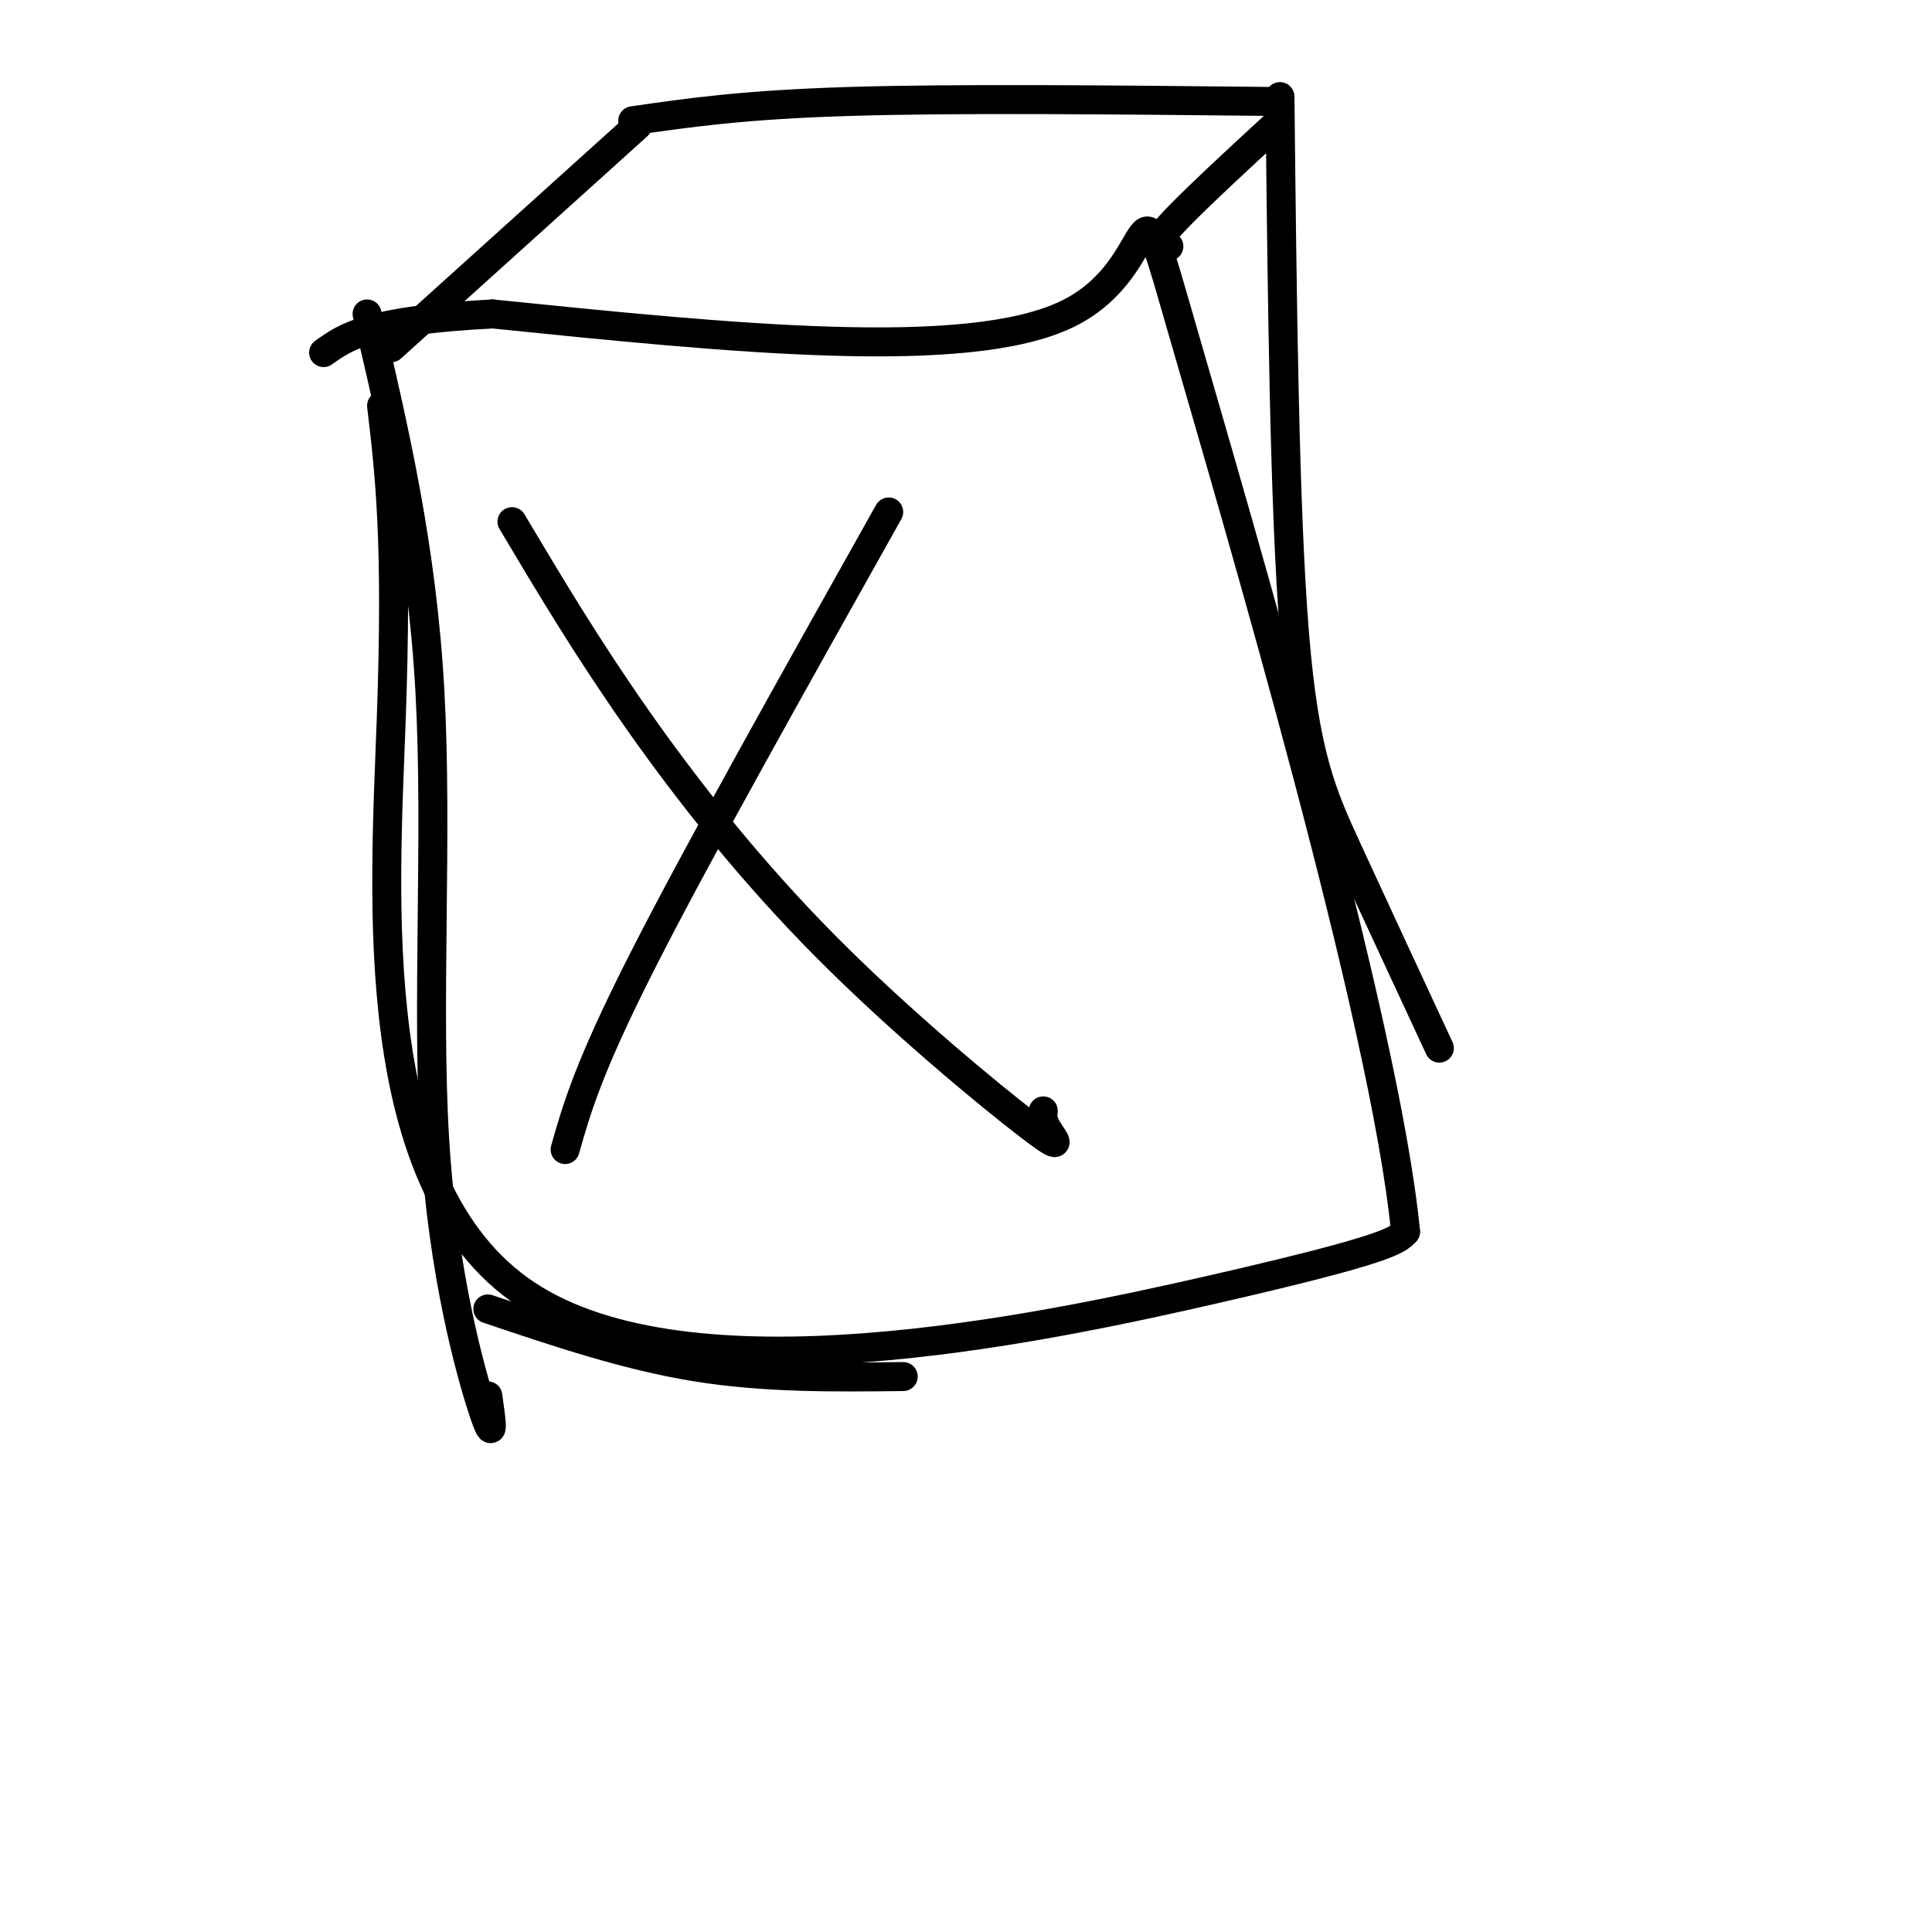
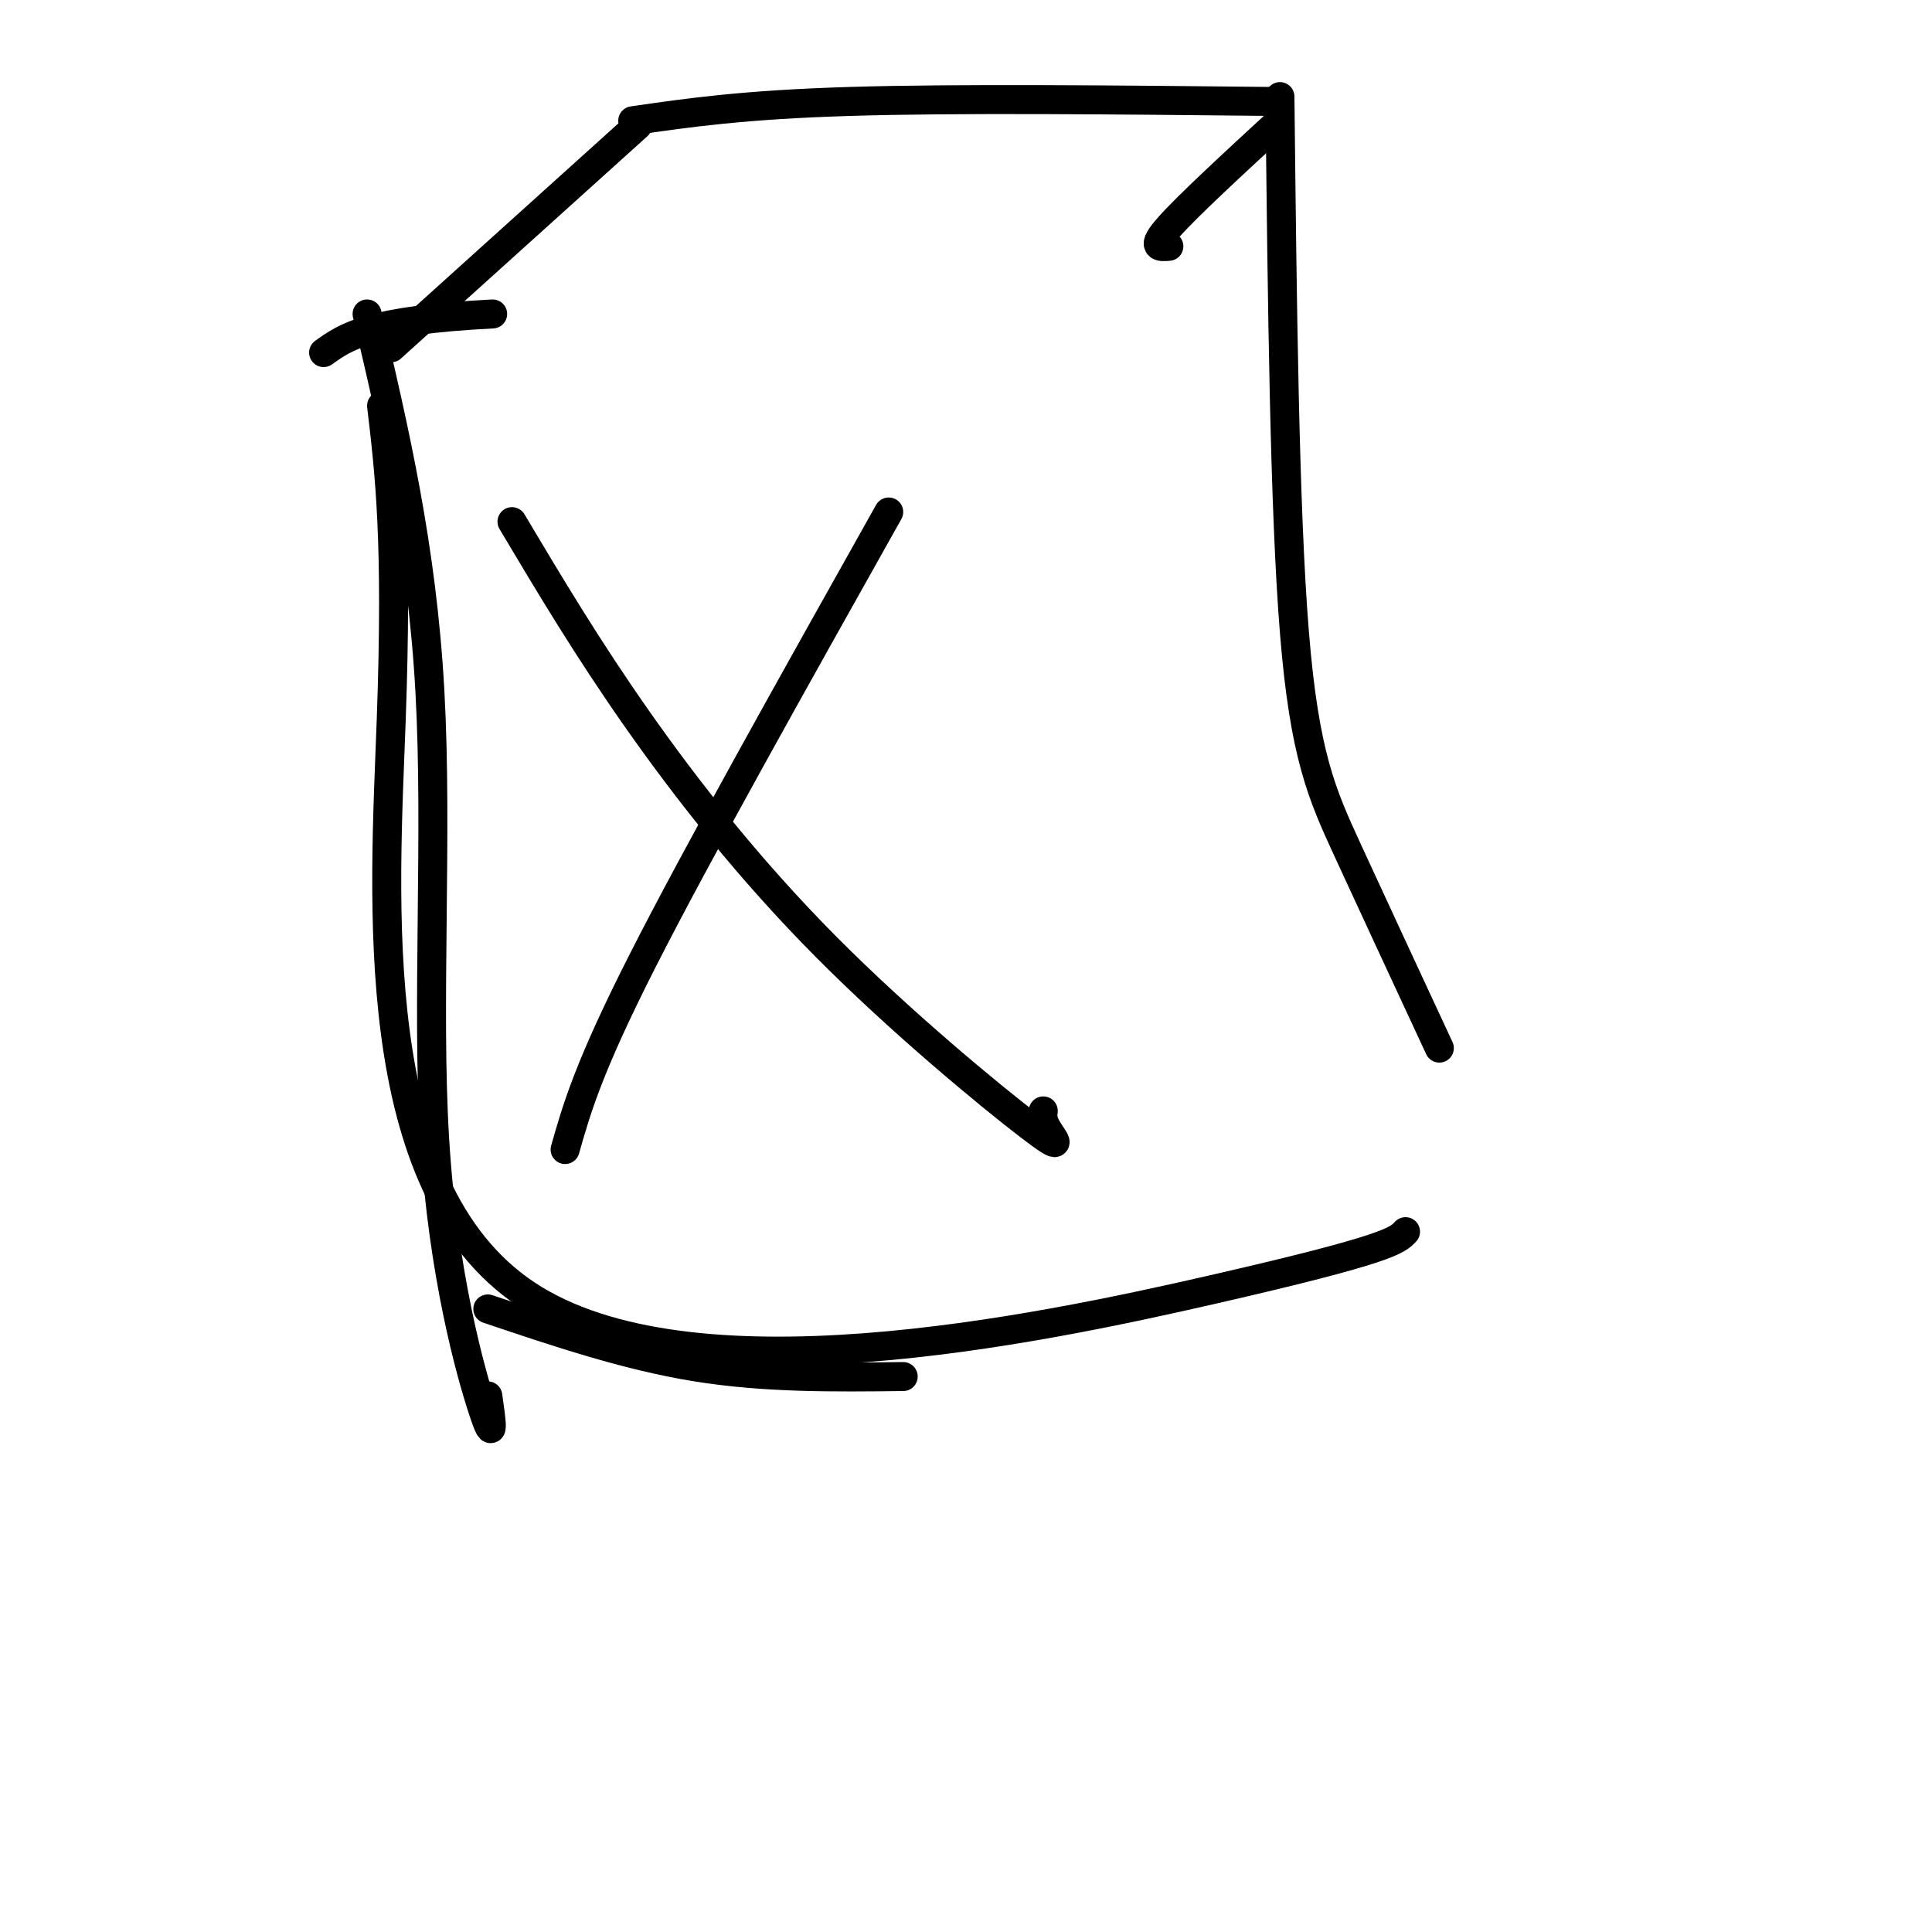
<svg xmlns="http://www.w3.org/2000/svg" viewBox="0 0 400 400" version="1.1">
  <g fill="none" stroke="#000000" stroke-width="6" stroke-linecap="round" stroke-linejoin="round">
    <path d="M106,108c7.812,13.113 15.624,26.226 26,41c10.376,14.774 23.317,31.207 39,47c15.683,15.793 34.107,30.944 42,37c7.893,6.056 5.255,3.016 4,1c-1.255,-2.016 -1.128,-3.008 -1,-4" />
    <path d="M184,106c-19.917,35.500 -39.833,71.000 -51,93c-11.167,22.000 -13.583,30.500 -16,39" />
    <path d="M79,84c1.667,14.054 3.333,28.107 2,65c-1.333,36.893 -5.667,96.625 28,119c33.667,22.375 105.333,7.393 142,-1c36.667,-8.393 38.333,-10.196 40,-12" />
-     <path d="M291,255c-4.202,-43.690 -34.708,-146.917 -46,-186c-11.292,-39.083 -3.369,-14.024 -24,-4c-20.631,10.024 -69.815,5.012 -119,0" />
    <path d="M102,65c-25.667,1.333 -30.333,4.667 -35,8" />
    <path d="M76,65c5.673,24.131 11.345,48.262 13,78c1.655,29.738 -0.708,65.083 1,93c1.708,27.917 7.488,48.405 10,56c2.512,7.595 1.756,2.298 1,-3" />
    <path d="M101,271c14.333,4.833 28.667,9.667 43,12c14.333,2.333 28.667,2.167 43,2" />
    <path d="M81,72c0.000,0.000 51.000,-46.000 51,-46" />
    <path d="M131,25c11.500,-1.667 23.000,-3.333 45,-4c22.000,-0.667 54.500,-0.333 87,0" />
    <path d="M265,25c-9.583,8.833 -19.167,17.667 -23,22c-3.833,4.333 -1.917,4.167 0,4" />
    <path d="M265,20c0.467,42.778 0.933,85.556 3,111c2.067,25.444 5.733,33.556 11,45c5.267,11.444 12.133,26.222 19,41" />
  </g>
</svg>